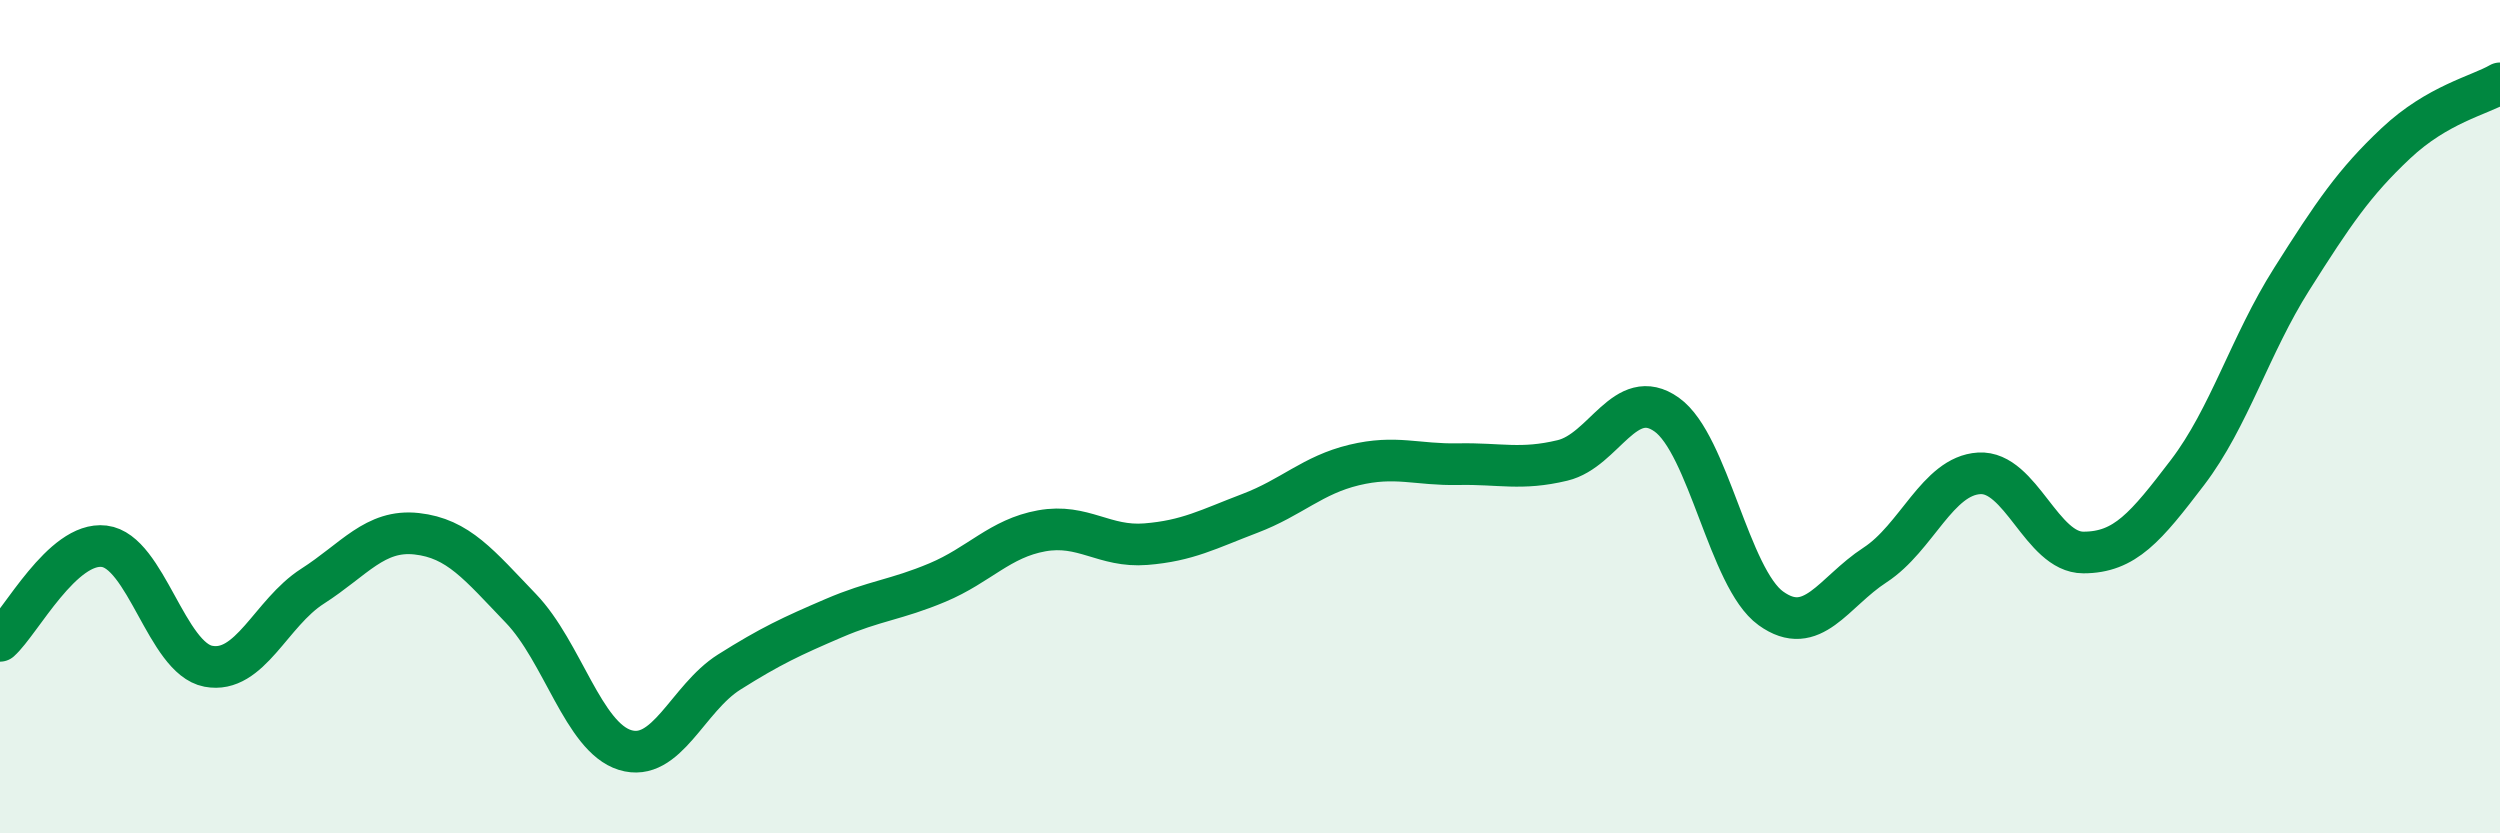
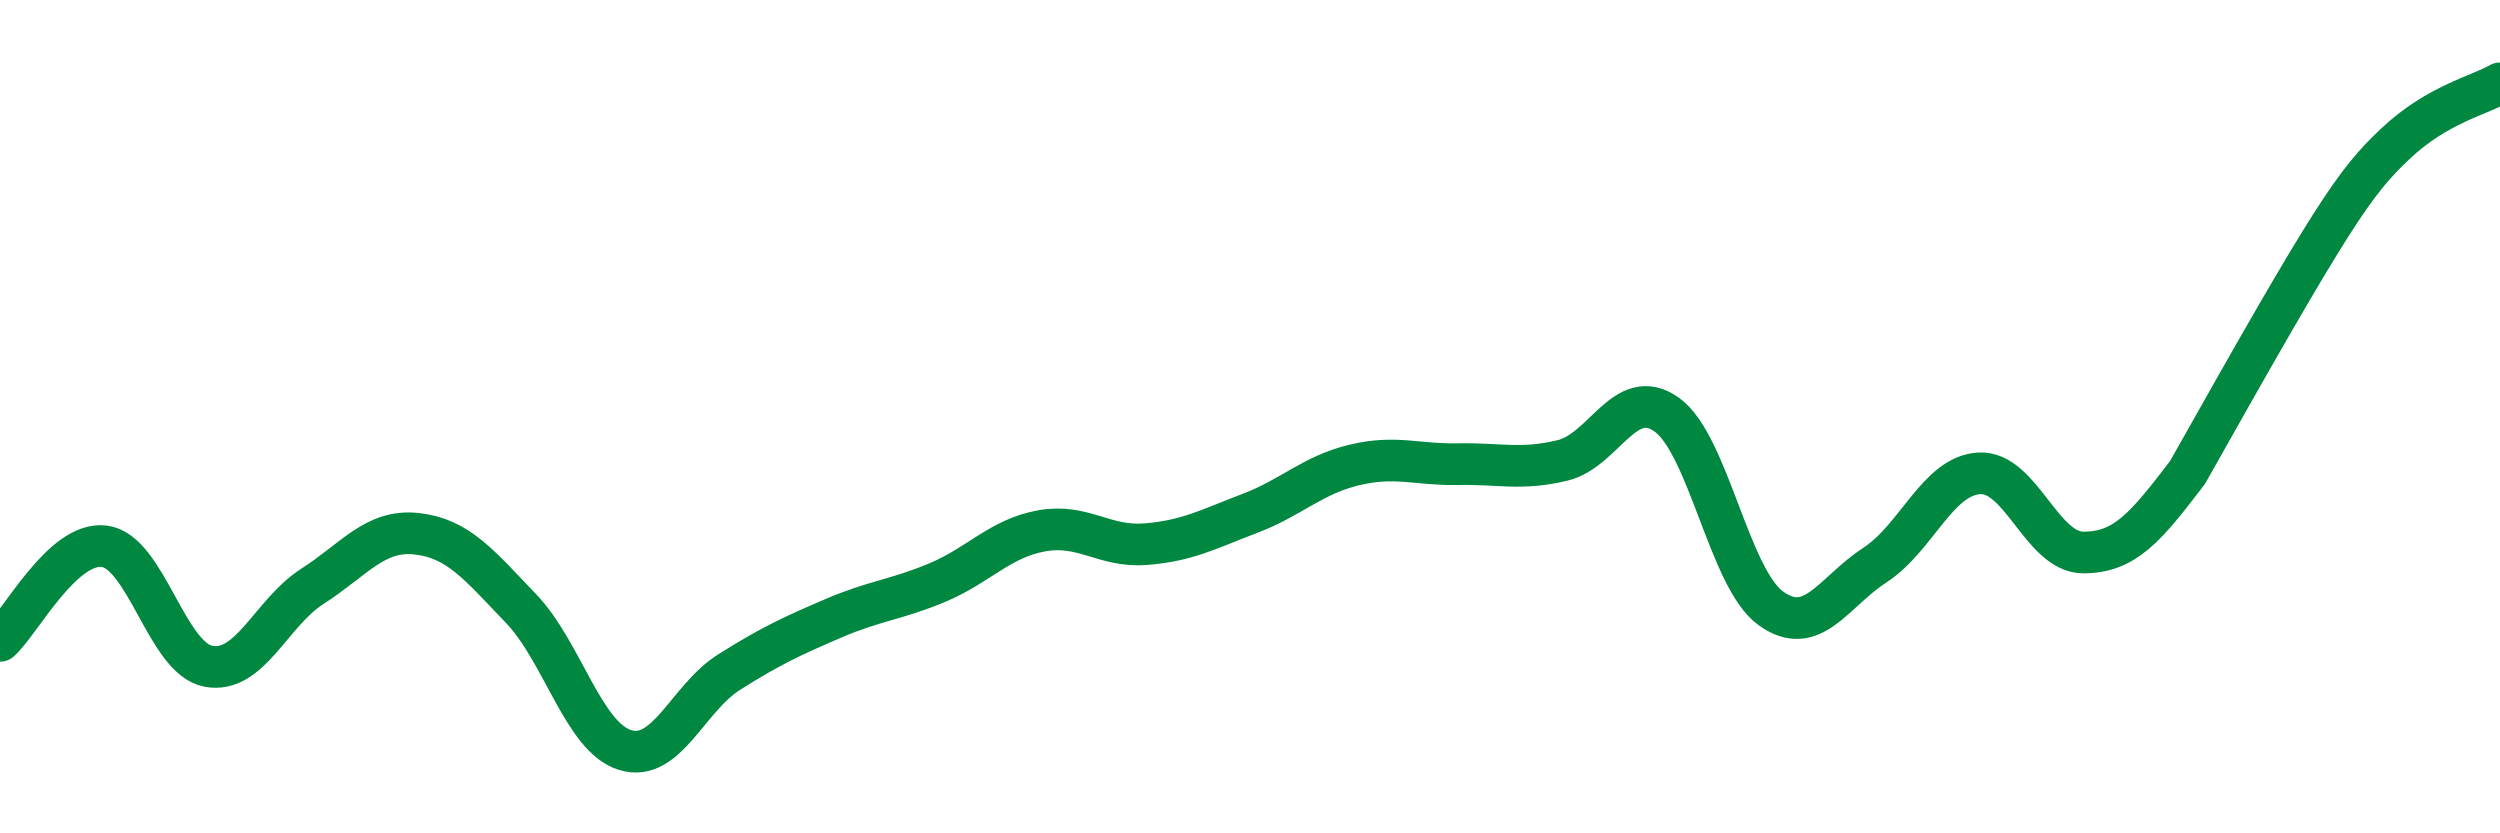
<svg xmlns="http://www.w3.org/2000/svg" width="60" height="20" viewBox="0 0 60 20">
-   <path d="M 0,15.38 C 0.5,14.93 1.5,12.99 2.5,13.11 C 3.5,13.23 4,15.8 5,15.99 C 6,16.18 6.5,14.71 7.5,14.07 C 8.5,13.43 9,12.7 10,12.81 C 11,12.92 11.5,13.56 12.5,14.6 C 13.5,15.64 14,17.69 15,18 C 16,18.31 16.5,16.76 17.5,16.13 C 18.5,15.5 19,15.27 20,14.84 C 21,14.41 21.5,14.4 22.5,13.98 C 23.5,13.56 24,12.92 25,12.74 C 26,12.56 26.5,13.14 27.5,13.06 C 28.5,12.98 29,12.7 30,12.32 C 31,11.94 31.5,11.4 32.5,11.16 C 33.5,10.92 34,11.16 35,11.14 C 36,11.12 36.5,11.29 37.5,11.05 C 38.5,10.81 39,9.24 40,9.95 C 41,10.66 41.5,13.88 42.5,14.6 C 43.5,15.32 44,14.21 45,13.56 C 46,12.91 46.5,11.42 47.5,11.36 C 48.5,11.3 49,13.26 50,13.26 C 51,13.26 51.5,12.65 52.5,11.34 C 53.5,10.03 54,8.28 55,6.7 C 56,5.12 56.5,4.38 57.5,3.44 C 58.5,2.5 59.5,2.29 60,2L60 20L0 20Z" fill="#008740" opacity="0.1" stroke-linecap="round" stroke-linejoin="round" />
-   <path d="M 0,15.38 C 0.5,14.93 1.5,12.99 2.5,13.11 C 3.5,13.23 4,15.8 5,15.99 C 6,16.18 6.5,14.71 7.5,14.07 C 8.5,13.43 9,12.7 10,12.81 C 11,12.92 11.5,13.56 12.5,14.6 C 13.5,15.64 14,17.69 15,18 C 16,18.31 16.5,16.76 17.5,16.13 C 18.5,15.5 19,15.27 20,14.84 C 21,14.41 21.5,14.4 22.5,13.98 C 23.5,13.56 24,12.92 25,12.74 C 26,12.56 26.5,13.14 27.5,13.06 C 28.5,12.98 29,12.7 30,12.32 C 31,11.94 31.5,11.4 32.5,11.16 C 33.5,10.92 34,11.16 35,11.14 C 36,11.12 36.5,11.29 37.5,11.05 C 38.5,10.81 39,9.24 40,9.95 C 41,10.66 41.5,13.88 42.5,14.6 C 43.5,15.32 44,14.21 45,13.56 C 46,12.91 46.5,11.42 47.5,11.36 C 48.5,11.3 49,13.26 50,13.26 C 51,13.26 51.5,12.65 52.5,11.34 C 53.5,10.03 54,8.28 55,6.7 C 56,5.12 56.5,4.38 57.5,3.44 C 58.5,2.5 59.5,2.29 60,2" stroke="#008740" stroke-width="1" fill="none" stroke-linecap="round" stroke-linejoin="round" />
+   <path d="M 0,15.38 C 0.5,14.93 1.5,12.99 2.5,13.11 C 3.5,13.23 4,15.8 5,15.99 C 6,16.18 6.5,14.71 7.5,14.07 C 8.5,13.43 9,12.7 10,12.81 C 11,12.92 11.5,13.56 12.5,14.6 C 13.5,15.64 14,17.69 15,18 C 16,18.31 16.5,16.76 17.5,16.13 C 18.5,15.5 19,15.27 20,14.84 C 21,14.41 21.5,14.4 22.5,13.98 C 23.5,13.56 24,12.92 25,12.74 C 26,12.56 26.5,13.14 27.5,13.06 C 28.5,12.98 29,12.7 30,12.32 C 31,11.94 31.5,11.4 32.5,11.16 C 33.5,10.92 34,11.16 35,11.14 C 36,11.12 36.5,11.29 37.5,11.05 C 38.5,10.81 39,9.24 40,9.95 C 41,10.66 41.5,13.88 42.5,14.6 C 43.5,15.32 44,14.21 45,13.56 C 46,12.91 46.5,11.42 47.5,11.36 C 48.5,11.3 49,13.26 50,13.26 C 51,13.26 51.5,12.65 52.5,11.34 C 56,5.12 56.5,4.38 57.5,3.44 C 58.5,2.5 59.5,2.29 60,2" stroke="#008740" stroke-width="1" fill="none" stroke-linecap="round" stroke-linejoin="round" />
</svg>